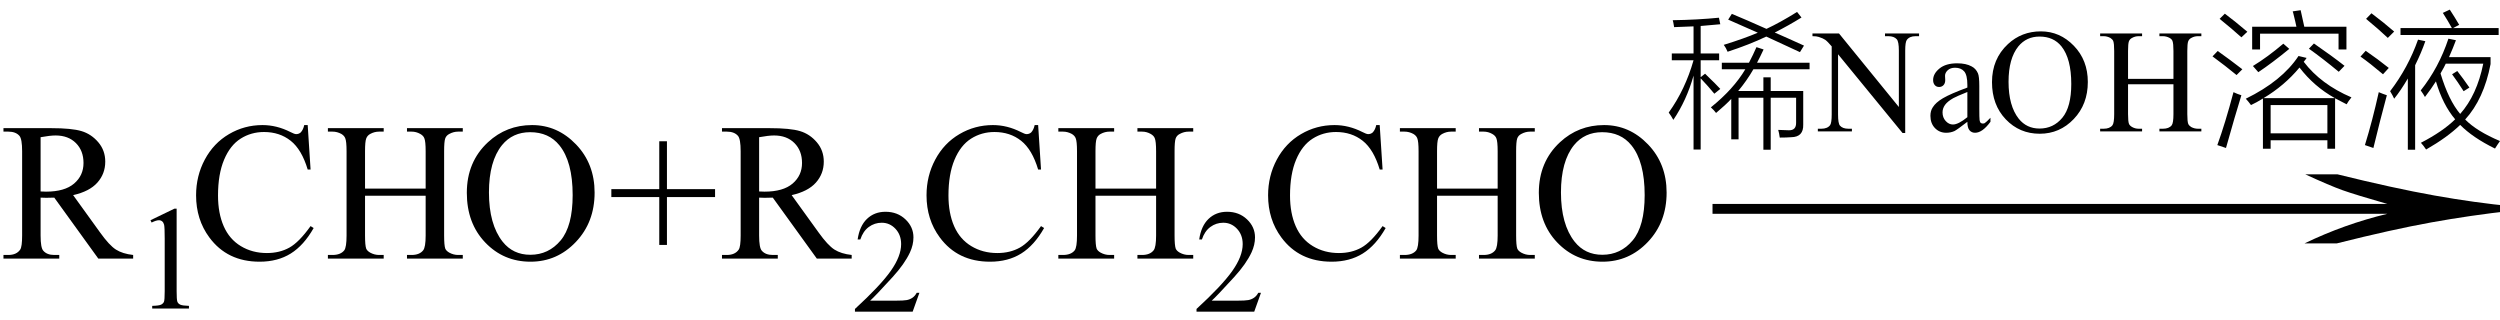
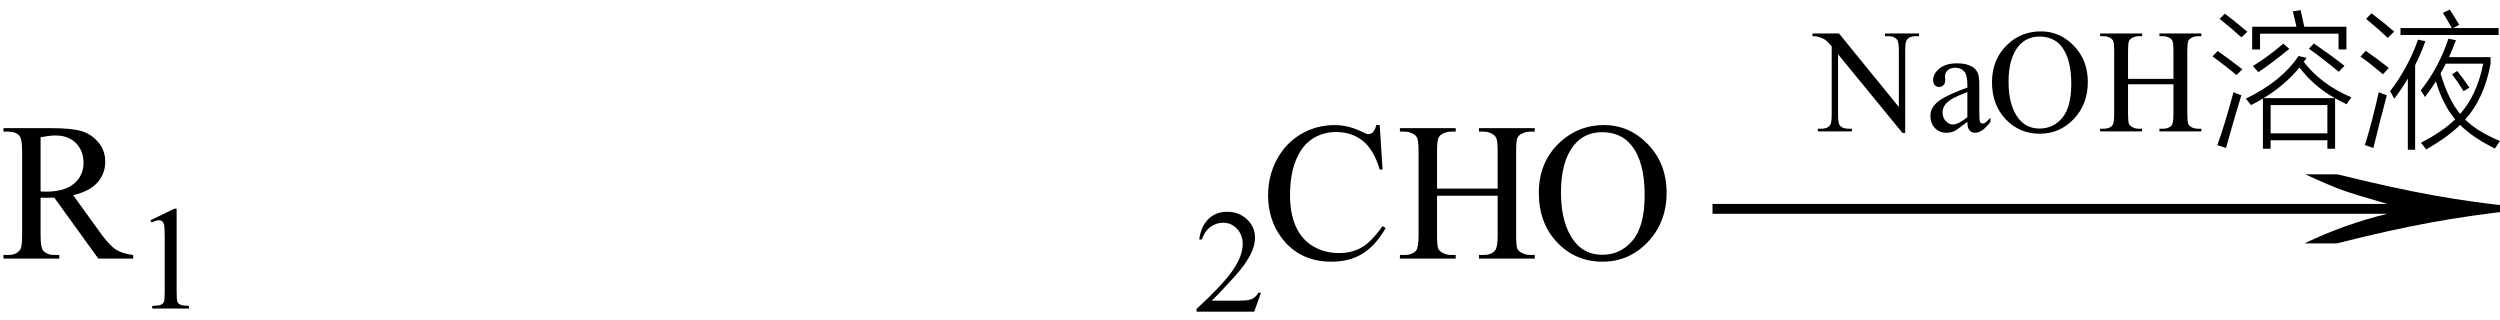
<svg xmlns="http://www.w3.org/2000/svg" stroke-dasharray="none" shape-rendering="auto" font-family="'Dialog'" width="203" text-rendering="auto" fill-opacity="1" contentScriptType="text/ecmascript" color-interpolation="auto" color-rendering="auto" preserveAspectRatio="xMidYMid meet" font-size="12" fill="black" stroke="black" image-rendering="auto" stroke-miterlimit="10" zoomAndPan="magnify" version="1.0" stroke-linecap="square" stroke-linejoin="miter" contentStyleType="text/css" font-style="normal" height="26" stroke-width="1" stroke-dashoffset="0" font-weight="normal" stroke-opacity="1">
  <defs id="genericDefs" />
  <g>
    <g text-rendering="optimizeLegibility" transform="translate(0,21)" color-rendering="optimizeQuality" color-interpolation="linearRGB" image-rendering="optimizeQuality">
      <path d="M10.812 0 L7.984 0 L4.406 -4.953 Q4 -4.938 3.75 -4.938 Q3.656 -4.938 3.539 -4.945 Q3.422 -4.953 3.297 -4.953 L3.297 -1.875 Q3.297 -0.875 3.516 -0.641 Q3.812 -0.297 4.406 -0.297 L4.812 -0.297 L4.812 0 L0.281 0 L0.281 -0.297 L0.672 -0.297 Q1.344 -0.297 1.641 -0.734 Q1.797 -0.969 1.797 -1.875 L1.797 -8.719 Q1.797 -9.719 1.578 -9.969 Q1.281 -10.312 0.672 -10.312 L0.281 -10.312 L0.281 -10.594 L4.141 -10.594 Q5.828 -10.594 6.625 -10.352 Q7.422 -10.109 7.984 -9.445 Q8.547 -8.781 8.547 -7.875 Q8.547 -6.891 7.906 -6.172 Q7.266 -5.453 5.938 -5.156 L8.125 -2.125 Q8.875 -1.078 9.414 -0.734 Q9.953 -0.391 10.812 -0.297 L10.812 0 ZM3.297 -5.453 Q3.438 -5.453 3.547 -5.445 Q3.656 -5.438 3.734 -5.438 Q5.25 -5.438 6.016 -6.094 Q6.781 -6.75 6.781 -7.766 Q6.781 -8.766 6.164 -9.383 Q5.547 -10 4.516 -10 Q4.062 -10 3.297 -9.859 L3.297 -5.453 Z" stroke="none" />
    </g>
    <g text-rendering="optimizeLegibility" transform="translate(10.812,25.055)" color-rendering="optimizeQuality" color-interpolation="linearRGB" image-rendering="optimizeQuality">
      <path d="M1.406 -7.172 L3.344 -8.109 L3.531 -8.109 L3.531 -1.406 Q3.531 -0.734 3.586 -0.57 Q3.641 -0.406 3.82 -0.32 Q4 -0.234 4.531 -0.219 L4.531 0 L1.547 0 L1.547 -0.219 Q2.109 -0.234 2.273 -0.32 Q2.438 -0.406 2.5 -0.547 Q2.562 -0.688 2.562 -1.406 L2.562 -5.688 Q2.562 -6.562 2.516 -6.797 Q2.469 -6.984 2.359 -7.078 Q2.25 -7.172 2.094 -7.172 Q1.875 -7.172 1.5 -6.984 L1.406 -7.172 Z" stroke="none" />
    </g>
    <g text-rendering="optimizeLegibility" transform="translate(15.344,21)" color-rendering="optimizeQuality" color-interpolation="linearRGB" image-rendering="optimizeQuality">
-       <path d="M9.641 -10.844 L9.875 -7.234 L9.641 -7.234 Q9.156 -8.859 8.258 -9.57 Q7.359 -10.281 6.094 -10.281 Q5.047 -10.281 4.195 -9.742 Q3.344 -9.203 2.852 -8.031 Q2.359 -6.859 2.359 -5.125 Q2.359 -3.688 2.82 -2.633 Q3.281 -1.578 4.211 -1.016 Q5.141 -0.453 6.328 -0.453 Q7.359 -0.453 8.148 -0.891 Q8.938 -1.328 9.875 -2.641 L10.125 -2.484 Q9.328 -1.078 8.266 -0.414 Q7.203 0.25 5.734 0.25 Q3.109 0.25 1.656 -1.719 Q0.578 -3.172 0.578 -5.141 Q0.578 -6.719 1.289 -8.047 Q2 -9.375 3.25 -10.109 Q4.5 -10.844 5.969 -10.844 Q7.125 -10.844 8.234 -10.281 Q8.562 -10.109 8.703 -10.109 Q8.922 -10.109 9.078 -10.25 Q9.281 -10.469 9.359 -10.844 L9.641 -10.844 ZM14.297 -5.688 L19.219 -5.688 L19.219 -8.719 Q19.219 -9.531 19.109 -9.781 Q19.031 -9.984 18.781 -10.125 Q18.453 -10.312 18.078 -10.312 L17.703 -10.312 L17.703 -10.594 L22.234 -10.594 L22.234 -10.312 L21.859 -10.312 Q21.484 -10.312 21.141 -10.125 Q20.891 -10 20.805 -9.75 Q20.719 -9.5 20.719 -8.719 L20.719 -1.875 Q20.719 -1.078 20.812 -0.812 Q20.891 -0.625 21.141 -0.484 Q21.484 -0.297 21.859 -0.297 L22.234 -0.297 L22.234 0 L17.703 0 L17.703 -0.297 L18.078 -0.297 Q18.719 -0.297 19.016 -0.672 Q19.219 -0.922 19.219 -1.875 L19.219 -5.109 L14.297 -5.109 L14.297 -1.875 Q14.297 -1.078 14.391 -0.812 Q14.469 -0.625 14.719 -0.484 Q15.062 -0.297 15.438 -0.297 L15.812 -0.297 L15.812 0 L11.281 0 L11.281 -0.297 L11.656 -0.297 Q12.312 -0.297 12.609 -0.672 Q12.797 -0.922 12.797 -1.875 L12.797 -8.719 Q12.797 -9.531 12.688 -9.781 Q12.609 -9.984 12.375 -10.125 Q12.031 -10.312 11.656 -10.312 L11.281 -10.312 L11.281 -10.594 L15.812 -10.594 L15.812 -10.312 L15.438 -10.312 Q15.062 -10.312 14.719 -10.125 Q14.484 -10 14.391 -9.75 Q14.297 -9.5 14.297 -8.719 L14.297 -5.688 ZM27.859 -10.844 Q29.922 -10.844 31.43 -9.273 Q32.938 -7.703 32.938 -5.359 Q32.938 -2.953 31.414 -1.352 Q29.891 0.25 27.734 0.25 Q25.547 0.25 24.055 -1.312 Q22.562 -2.875 22.562 -5.344 Q22.562 -7.859 24.281 -9.453 Q25.781 -10.844 27.859 -10.844 ZM27.703 -10.266 Q26.281 -10.266 25.422 -9.219 Q24.359 -7.906 24.359 -5.375 Q24.359 -2.781 25.469 -1.375 Q26.312 -0.312 27.719 -0.312 Q29.203 -0.312 30.18 -1.477 Q31.156 -2.641 31.156 -5.156 Q31.156 -7.875 30.078 -9.203 Q29.219 -10.266 27.703 -10.266 ZM38.188 -1.109 L38.188 -5 L34.297 -5 L34.297 -5.641 L38.188 -5.641 L38.188 -9.531 L38.812 -9.531 L38.812 -5.641 L42.719 -5.641 L42.719 -5 L38.812 -5 L38.812 -1.109 L38.188 -1.109 ZM53.812 0 L50.984 0 L47.406 -4.953 Q47 -4.938 46.75 -4.938 Q46.656 -4.938 46.539 -4.945 Q46.422 -4.953 46.297 -4.953 L46.297 -1.875 Q46.297 -0.875 46.516 -0.641 Q46.812 -0.297 47.406 -0.297 L47.812 -0.297 L47.812 0 L43.281 0 L43.281 -0.297 L43.672 -0.297 Q44.344 -0.297 44.641 -0.734 Q44.797 -0.969 44.797 -1.875 L44.797 -8.719 Q44.797 -9.719 44.578 -9.969 Q44.281 -10.312 43.672 -10.312 L43.281 -10.312 L43.281 -10.594 L47.141 -10.594 Q48.828 -10.594 49.625 -10.352 Q50.422 -10.109 50.984 -9.445 Q51.547 -8.781 51.547 -7.875 Q51.547 -6.891 50.906 -6.172 Q50.266 -5.453 48.938 -5.156 L51.125 -2.125 Q51.875 -1.078 52.414 -0.734 Q52.953 -0.391 53.812 -0.297 L53.812 0 ZM46.297 -5.453 Q46.438 -5.453 46.547 -5.445 Q46.656 -5.438 46.734 -5.438 Q48.25 -5.438 49.016 -6.094 Q49.781 -6.75 49.781 -7.766 Q49.781 -8.766 49.164 -9.383 Q48.547 -10 47.516 -10 Q47.062 -10 46.297 -9.859 L46.297 -5.453 Z" stroke="none" />
-     </g>
+       </g>
    <g text-rendering="optimizeLegibility" transform="translate(69.156,25.305)" color-rendering="optimizeQuality" color-interpolation="linearRGB" image-rendering="optimizeQuality">
-       <path d="M5.5 -1.531 L4.953 0 L0.266 0 L0.266 -0.219 Q2.328 -2.109 3.172 -3.305 Q4.016 -4.5 4.016 -5.484 Q4.016 -6.234 3.555 -6.727 Q3.094 -7.219 2.438 -7.219 Q1.859 -7.219 1.391 -6.875 Q0.922 -6.531 0.703 -5.859 L0.484 -5.859 Q0.641 -6.953 1.242 -7.531 Q1.844 -8.109 2.75 -8.109 Q3.719 -8.109 4.367 -7.492 Q5.016 -6.875 5.016 -6.031 Q5.016 -5.422 4.734 -4.812 Q4.297 -3.875 3.328 -2.812 Q1.875 -1.219 1.5 -0.891 L3.578 -0.891 Q4.219 -0.891 4.469 -0.938 Q4.719 -0.984 4.93 -1.125 Q5.141 -1.266 5.281 -1.531 L5.5 -1.531 Z" stroke="none" />
-     </g>
+       </g>
    <g text-rendering="optimizeLegibility" transform="translate(74.656,21)" color-rendering="optimizeQuality" color-interpolation="linearRGB" image-rendering="optimizeQuality">
-       <path d="M9.641 -10.844 L9.875 -7.234 L9.641 -7.234 Q9.156 -8.859 8.258 -9.57 Q7.359 -10.281 6.094 -10.281 Q5.047 -10.281 4.195 -9.742 Q3.344 -9.203 2.852 -8.031 Q2.359 -6.859 2.359 -5.125 Q2.359 -3.688 2.82 -2.633 Q3.281 -1.578 4.211 -1.016 Q5.141 -0.453 6.328 -0.453 Q7.359 -0.453 8.148 -0.891 Q8.938 -1.328 9.875 -2.641 L10.125 -2.484 Q9.328 -1.078 8.266 -0.414 Q7.203 0.25 5.734 0.25 Q3.109 0.25 1.656 -1.719 Q0.578 -3.172 0.578 -5.141 Q0.578 -6.719 1.289 -8.047 Q2 -9.375 3.25 -10.109 Q4.5 -10.844 5.969 -10.844 Q7.125 -10.844 8.234 -10.281 Q8.562 -10.109 8.703 -10.109 Q8.922 -10.109 9.078 -10.25 Q9.281 -10.469 9.359 -10.844 L9.641 -10.844 ZM14.297 -5.688 L19.219 -5.688 L19.219 -8.719 Q19.219 -9.531 19.109 -9.781 Q19.031 -9.984 18.781 -10.125 Q18.453 -10.312 18.078 -10.312 L17.703 -10.312 L17.703 -10.594 L22.234 -10.594 L22.234 -10.312 L21.859 -10.312 Q21.484 -10.312 21.141 -10.125 Q20.891 -10 20.805 -9.75 Q20.719 -9.5 20.719 -8.719 L20.719 -1.875 Q20.719 -1.078 20.812 -0.812 Q20.891 -0.625 21.141 -0.484 Q21.484 -0.297 21.859 -0.297 L22.234 -0.297 L22.234 0 L17.703 0 L17.703 -0.297 L18.078 -0.297 Q18.719 -0.297 19.016 -0.672 Q19.219 -0.922 19.219 -1.875 L19.219 -5.109 L14.297 -5.109 L14.297 -1.875 Q14.297 -1.078 14.391 -0.812 Q14.469 -0.625 14.719 -0.484 Q15.062 -0.297 15.438 -0.297 L15.812 -0.297 L15.812 0 L11.281 0 L11.281 -0.297 L11.656 -0.297 Q12.312 -0.297 12.609 -0.672 Q12.797 -0.922 12.797 -1.875 L12.797 -8.719 Q12.797 -9.531 12.688 -9.781 Q12.609 -9.984 12.375 -10.125 Q12.031 -10.312 11.656 -10.312 L11.281 -10.312 L11.281 -10.594 L15.812 -10.594 L15.812 -10.312 L15.438 -10.312 Q15.062 -10.312 14.719 -10.125 Q14.484 -10 14.391 -9.75 Q14.297 -9.5 14.297 -8.719 L14.297 -5.688 Z" stroke="none" />
-     </g>
+       </g>
    <g text-rendering="optimizeLegibility" transform="translate(96.891,25.305)" color-rendering="optimizeQuality" color-interpolation="linearRGB" image-rendering="optimizeQuality">
      <path d="M5.5 -1.531 L4.953 0 L0.266 0 L0.266 -0.219 Q2.328 -2.109 3.172 -3.305 Q4.016 -4.5 4.016 -5.484 Q4.016 -6.234 3.555 -6.727 Q3.094 -7.219 2.438 -7.219 Q1.859 -7.219 1.391 -6.875 Q0.922 -6.531 0.703 -5.859 L0.484 -5.859 Q0.641 -6.953 1.242 -7.531 Q1.844 -8.109 2.75 -8.109 Q3.719 -8.109 4.367 -7.492 Q5.016 -6.875 5.016 -6.031 Q5.016 -5.422 4.734 -4.812 Q4.297 -3.875 3.328 -2.812 Q1.875 -1.219 1.5 -0.891 L3.578 -0.891 Q4.219 -0.891 4.469 -0.938 Q4.719 -0.984 4.93 -1.125 Q5.141 -1.266 5.281 -1.531 L5.5 -1.531 Z" stroke="none" />
    </g>
    <g text-rendering="optimizeLegibility" transform="translate(102.391,21)" color-rendering="optimizeQuality" color-interpolation="linearRGB" image-rendering="optimizeQuality">
      <path d="M9.641 -10.844 L9.875 -7.234 L9.641 -7.234 Q9.156 -8.859 8.258 -9.57 Q7.359 -10.281 6.094 -10.281 Q5.047 -10.281 4.195 -9.742 Q3.344 -9.203 2.852 -8.031 Q2.359 -6.859 2.359 -5.125 Q2.359 -3.688 2.82 -2.633 Q3.281 -1.578 4.211 -1.016 Q5.141 -0.453 6.328 -0.453 Q7.359 -0.453 8.148 -0.891 Q8.938 -1.328 9.875 -2.641 L10.125 -2.484 Q9.328 -1.078 8.266 -0.414 Q7.203 0.25 5.734 0.25 Q3.109 0.25 1.656 -1.719 Q0.578 -3.172 0.578 -5.141 Q0.578 -6.719 1.289 -8.047 Q2 -9.375 3.25 -10.109 Q4.5 -10.844 5.969 -10.844 Q7.125 -10.844 8.234 -10.281 Q8.562 -10.109 8.703 -10.109 Q8.922 -10.109 9.078 -10.25 Q9.281 -10.469 9.359 -10.844 L9.641 -10.844 ZM14.297 -5.688 L19.219 -5.688 L19.219 -8.719 Q19.219 -9.531 19.109 -9.781 Q19.031 -9.984 18.781 -10.125 Q18.453 -10.312 18.078 -10.312 L17.703 -10.312 L17.703 -10.594 L22.234 -10.594 L22.234 -10.312 L21.859 -10.312 Q21.484 -10.312 21.141 -10.125 Q20.891 -10 20.805 -9.75 Q20.719 -9.5 20.719 -8.719 L20.719 -1.875 Q20.719 -1.078 20.812 -0.812 Q20.891 -0.625 21.141 -0.484 Q21.484 -0.297 21.859 -0.297 L22.234 -0.297 L22.234 0 L17.703 0 L17.703 -0.297 L18.078 -0.297 Q18.719 -0.297 19.016 -0.672 Q19.219 -0.922 19.219 -1.875 L19.219 -5.109 L14.297 -5.109 L14.297 -1.875 Q14.297 -1.078 14.391 -0.812 Q14.469 -0.625 14.719 -0.484 Q15.062 -0.297 15.438 -0.297 L15.812 -0.297 L15.812 0 L11.281 0 L11.281 -0.297 L11.656 -0.297 Q12.312 -0.297 12.609 -0.672 Q12.797 -0.922 12.797 -1.875 L12.797 -8.719 Q12.797 -9.531 12.688 -9.781 Q12.609 -9.984 12.375 -10.125 Q12.031 -10.312 11.656 -10.312 L11.281 -10.312 L11.281 -10.594 L15.812 -10.594 L15.812 -10.312 L15.438 -10.312 Q15.062 -10.312 14.719 -10.125 Q14.484 -10 14.391 -9.75 Q14.297 -9.5 14.297 -8.719 L14.297 -5.688 ZM27.859 -10.844 Q29.922 -10.844 31.43 -9.273 Q32.938 -7.703 32.938 -5.359 Q32.938 -2.953 31.414 -1.352 Q29.891 0.25 27.734 0.25 Q25.547 0.25 24.055 -1.312 Q22.562 -2.875 22.562 -5.344 Q22.562 -7.859 24.281 -9.453 Q25.781 -10.844 27.859 -10.844 ZM27.703 -10.266 Q26.281 -10.266 25.422 -9.219 Q24.359 -7.906 24.359 -5.375 Q24.359 -2.781 25.469 -1.375 Q26.312 -0.312 27.719 -0.312 Q29.203 -0.312 30.18 -1.477 Q31.156 -2.641 31.156 -5.156 Q31.156 -7.875 30.078 -9.203 Q29.219 -10.266 27.703 -10.266 Z" stroke="none" />
    </g>
    <g text-rendering="optimizeLegibility" transform="translate(136.306,21) matrix(4.401,0,0,1,0,0)" color-rendering="optimizeQuality" color-interpolation="linearRGB" image-rendering="optimizeQuality">
      <path d="M12.156 -6.844 Q13.188 -5.719 13.945 -5.125 Q14.703 -4.531 15.375 -4.25 L15.375 -3.891 Q14.609 -3.516 13.883 -2.938 Q13.156 -2.359 12.141 -1.234 L11.547 -1.234 Q12.281 -2.797 13.078 -3.641 L0.625 -3.641 L0.625 -4.438 L13.078 -4.438 Q12.484 -5.188 12.25 -5.555 Q12.016 -5.922 11.562 -6.844 L12.156 -6.844 Z" stroke="none" />
    </g>
    <g text-rendering="optimizeLegibility" transform="translate(135.328,10.672)" color-rendering="optimizeQuality" color-interpolation="linearRGB" image-rendering="optimizeQuality">
-       <path d="M7.859 -4.391 L8.453 -4.391 L8.453 -3.281 L11.094 -3.281 L11.094 -0.562 Q11.125 0.453 10.125 0.469 Q9.734 0.5 9.188 0.5 Q9.141 0.141 9.062 -0.125 Q9.594 -0.094 9.922 -0.094 Q10.531 -0.078 10.516 -0.719 L10.516 -2.734 L8.453 -2.734 L8.453 1.484 L7.859 1.484 L7.859 -2.734 L5.844 -2.734 L5.844 0.641 L5.25 0.641 L5.25 -2.641 Q4.781 -2.141 4.016 -1.5 Q3.844 -1.734 3.594 -1.953 Q5.438 -3.438 6.391 -5.047 L4.484 -5.047 L4.484 -5.578 L6.688 -5.578 Q7.016 -6.203 7.297 -6.844 L7.875 -6.656 Q7.578 -6.016 7.344 -5.578 L11.609 -5.578 L11.609 -5.047 L7.047 -5.047 Q6.516 -4.125 5.812 -3.281 L7.859 -3.281 L7.859 -4.391 ZM0.422 -6.328 L2.188 -6.328 L2.188 -8.531 Q1.203 -8.484 0.609 -8.469 Q0.609 -8.5 0.594 -8.562 Q0.547 -8.875 0.5 -9.031 Q2.531 -9.062 4.25 -9.234 L4.359 -8.703 Q3.609 -8.625 2.766 -8.562 L2.766 -6.328 L4.266 -6.328 L4.266 -5.781 L2.766 -5.781 L2.766 -4.406 L3.125 -4.688 Q3.172 -4.641 3.297 -4.516 Q3.984 -3.859 4.359 -3.453 L3.875 -3.062 Q3.391 -3.656 2.766 -4.312 L2.766 1.469 L2.188 1.469 L2.188 -4.531 Q1.625 -2.531 0.547 -0.938 Q0.391 -1.234 0.172 -1.531 Q1.516 -3.406 2.188 -5.781 L0.422 -5.781 L0.422 -6.328 ZM5 -9.078 L5.297 -9.547 Q6.469 -9.062 8.109 -8.328 Q9.219 -8.844 10.594 -9.703 L10.953 -9.25 Q9.922 -8.609 8.781 -8.031 Q9.125 -7.875 9.844 -7.562 Q10.688 -7.172 11.156 -6.969 L10.828 -6.438 Q9.188 -7.203 8.094 -7.703 Q6.719 -7.047 4.953 -6.469 Q4.828 -6.781 4.641 -7.031 Q6.312 -7.547 7.406 -8.016 Q6.562 -8.391 5 -9.078 Z" stroke="none" />
      <path d="M11.844 -7.953 L14 -7.953 L18.859 -1.984 L18.859 -6.562 Q18.859 -7.297 18.688 -7.484 Q18.469 -7.734 18 -7.734 L17.734 -7.734 L17.734 -7.953 L20.5 -7.953 L20.5 -7.734 L20.219 -7.734 Q19.719 -7.734 19.5 -7.422 Q19.375 -7.234 19.375 -6.562 L19.375 0.125 L19.156 0.125 L13.922 -6.266 L13.922 -1.375 Q13.922 -0.641 14.078 -0.469 Q14.297 -0.219 14.766 -0.219 L15.047 -0.219 L15.047 0 L12.281 0 L12.281 -0.219 L12.562 -0.219 Q13.062 -0.219 13.281 -0.516 Q13.406 -0.703 13.406 -1.375 L13.406 -6.906 Q13.062 -7.312 12.883 -7.438 Q12.703 -7.562 12.359 -7.672 Q12.188 -7.734 11.844 -7.734 L11.844 -7.953 ZM24.422 -0.781 Q23.594 -0.141 23.375 -0.031 Q23.062 0.109 22.703 0.109 Q22.156 0.109 21.789 -0.273 Q21.422 -0.656 21.422 -1.266 Q21.422 -1.672 21.609 -1.953 Q21.844 -2.344 22.438 -2.695 Q23.031 -3.047 24.422 -3.562 L24.422 -3.766 Q24.422 -4.578 24.164 -4.875 Q23.906 -5.172 23.422 -5.172 Q23.047 -5.172 22.828 -4.969 Q22.609 -4.766 22.609 -4.516 L22.625 -4.172 Q22.625 -3.906 22.484 -3.758 Q22.344 -3.609 22.125 -3.609 Q21.906 -3.609 21.773 -3.766 Q21.641 -3.922 21.641 -4.172 Q21.641 -4.688 22.156 -5.109 Q22.672 -5.531 23.594 -5.531 Q24.312 -5.531 24.766 -5.281 Q25.109 -5.109 25.281 -4.719 Q25.391 -4.469 25.391 -3.688 L25.391 -1.859 Q25.391 -1.094 25.414 -0.922 Q25.438 -0.75 25.508 -0.695 Q25.578 -0.641 25.672 -0.641 Q25.766 -0.641 25.828 -0.672 Q25.953 -0.75 26.297 -1.109 L26.297 -0.781 Q25.641 0.109 25.047 0.109 Q24.766 0.109 24.594 -0.094 Q24.422 -0.297 24.422 -0.781 ZM24.422 -1.156 L24.422 -3.203 Q23.531 -2.844 23.281 -2.703 Q22.812 -2.438 22.609 -2.156 Q22.406 -1.875 22.406 -1.547 Q22.406 -1.125 22.664 -0.844 Q22.922 -0.562 23.25 -0.562 Q23.688 -0.562 24.422 -1.156 ZM30.391 -8.125 Q31.938 -8.125 33.07 -6.953 Q34.203 -5.781 34.203 -4.016 Q34.203 -2.203 33.062 -1.008 Q31.922 0.188 30.297 0.188 Q28.656 0.188 27.539 -0.984 Q26.422 -2.156 26.422 -4 Q26.422 -5.891 27.719 -7.094 Q28.828 -8.125 30.391 -8.125 ZM30.281 -7.703 Q29.219 -7.703 28.562 -6.906 Q27.766 -5.922 27.766 -4.031 Q27.766 -2.078 28.594 -1.031 Q29.234 -0.234 30.281 -0.234 Q31.406 -0.234 32.133 -1.109 Q32.859 -1.984 32.859 -3.859 Q32.859 -5.906 32.062 -6.906 Q31.422 -7.703 30.281 -7.703 ZM37.469 -4.266 L41.156 -4.266 L41.156 -6.531 Q41.156 -7.141 41.078 -7.344 Q41.031 -7.484 40.844 -7.594 Q40.578 -7.734 40.297 -7.734 L40.016 -7.734 L40.016 -7.953 L43.422 -7.953 L43.422 -7.734 L43.141 -7.734 Q42.859 -7.734 42.609 -7.594 Q42.422 -7.5 42.352 -7.312 Q42.281 -7.125 42.281 -6.531 L42.281 -1.406 Q42.281 -0.797 42.359 -0.609 Q42.422 -0.469 42.594 -0.359 Q42.859 -0.219 43.141 -0.219 L43.422 -0.219 L43.422 0 L40.016 0 L40.016 -0.219 L40.297 -0.219 Q40.797 -0.219 41.016 -0.5 Q41.156 -0.688 41.156 -1.406 L41.156 -3.828 L37.469 -3.828 L37.469 -1.406 Q37.469 -0.797 37.547 -0.609 Q37.609 -0.469 37.797 -0.359 Q38.047 -0.219 38.328 -0.219 L38.609 -0.219 L38.609 0 L35.203 0 L35.203 -0.219 L35.484 -0.219 Q35.984 -0.219 36.203 -0.5 Q36.344 -0.688 36.344 -1.406 L36.344 -6.531 Q36.344 -7.141 36.266 -7.344 Q36.203 -7.484 36.031 -7.594 Q35.766 -7.734 35.484 -7.734 L35.203 -7.734 L35.203 -7.953 L38.609 -7.953 L38.609 -7.734 L38.328 -7.734 Q38.047 -7.734 37.797 -7.594 Q37.609 -7.5 37.539 -7.312 Q37.469 -7.125 37.469 -6.531 L37.469 -4.266 Z" stroke="none" />
      <path d="M55.219 -2.203 Q54.688 -2.469 54.281 -2.688 L54.281 1.406 L53.656 1.406 L53.656 0.719 L49.047 0.719 L49.047 1.406 L48.422 1.406 L48.422 -2.672 Q47.891 -2.344 47.453 -2.141 Q47.234 -2.438 47.031 -2.656 Q49.969 -4.094 51.312 -6.125 L51.969 -5.969 Q51.859 -5.797 51.734 -5.656 Q53.125 -3.828 55.609 -2.766 Q55.344 -2.438 55.219 -2.203 ZM49.047 -2.141 L49.047 0.156 L53.656 0.156 L53.656 -2.141 L49.047 -2.141 ZM50.844 -9.75 L51.484 -9.844 Q51.641 -9.156 51.781 -8.5 L55.203 -8.5 L55.203 -6.656 L54.562 -6.656 L54.562 -7.938 L48.188 -7.938 L48.188 -6.656 L47.547 -6.656 L47.547 -8.5 L51.141 -8.5 Q51.078 -8.828 50.875 -9.641 Q50.844 -9.703 50.844 -9.75 ZM51.391 -5.188 Q50.172 -3.719 48.469 -2.703 L54.266 -2.703 Q52.578 -3.641 51.391 -5.188 ZM45.422 1.344 L44.719 1.109 Q45.359 -0.656 46.031 -3.188 Q46.359 -3.031 46.672 -2.938 Q46.172 -1.328 45.422 1.344 ZM50.078 -7.125 L50.562 -6.703 Q49.172 -5.562 48.047 -4.812 L47.609 -5.312 Q48.812 -6.047 50.078 -7.125 ZM52.156 -6.719 L52.562 -7.141 Q54.078 -6.094 55.047 -5.328 L54.578 -4.844 Q53.297 -5.906 52.156 -6.719 ZM44.328 -6.094 L44.75 -6.531 Q45.719 -5.844 46.75 -5.047 L46.281 -4.578 Q45.391 -5.312 44.328 -6.094 ZM44.906 -9.141 L45.328 -9.562 Q46.109 -8.984 47.156 -8.094 L46.672 -7.641 Q45.953 -8.297 44.906 -9.141 ZM61.578 -2.797 Q61.453 -3.031 61.234 -3.328 Q62.703 -5.172 63.484 -7.531 L64.094 -7.406 Q63.875 -6.812 63.531 -6.031 L66.906 -6.031 L66.906 -5.469 Q66.359 -2.625 64.844 -0.969 Q65.781 -0.016 67.672 0.781 Q67.469 1.062 67.266 1.391 Q65.453 0.5 64.438 -0.531 Q63.391 0.484 61.672 1.469 Q61.453 1.141 61.25 0.922 Q63.031 0 64.031 -0.984 Q63.031 -2.156 62.469 -4.062 Q62.094 -3.469 61.578 -2.797 ZM63.266 -5.5 Q63.156 -5.25 62.891 -4.797 Q62.859 -4.734 62.844 -4.703 Q63.5 -2.531 64.438 -1.422 Q65.797 -2.953 66.312 -5.5 L63.266 -5.5 ZM59.078 -2.656 Q58.969 -2.906 58.75 -3.266 Q60.219 -5.188 61.016 -7.453 L61.609 -7.328 Q61.297 -6.422 60.781 -5.375 L60.781 1.484 L60.188 1.484 L60.188 -4.297 Q59.609 -3.312 59.078 -2.656 ZM63.031 -9.625 L63.594 -9.891 Q63.984 -9.297 64.359 -8.656 L63.859 -8.391 L67.562 -8.391 L67.562 -7.828 L59.594 -7.828 L59.594 -8.391 L63.766 -8.391 Q63.469 -8.938 63.031 -9.625 ZM57.391 1.344 L56.703 1.109 Q57.312 -0.859 57.828 -3.188 Q58.156 -3.047 58.484 -2.938 Q57.938 -0.922 57.391 1.344 ZM56.797 -9.141 L57.234 -9.594 Q58.234 -8.844 59.078 -8.109 L58.562 -7.594 Q57.875 -8.25 56.797 -9.141 ZM56.344 -6.078 L56.766 -6.547 Q57.766 -5.859 58.641 -5.156 L58.172 -4.641 Q57.141 -5.516 56.344 -6.078 ZM63.781 -4.641 L64.203 -4.906 Q64.672 -4.312 65.188 -3.562 L64.719 -3.266 Q64.234 -4.031 63.781 -4.641 Z" stroke="none" />
    </g>
  </g>
</svg>